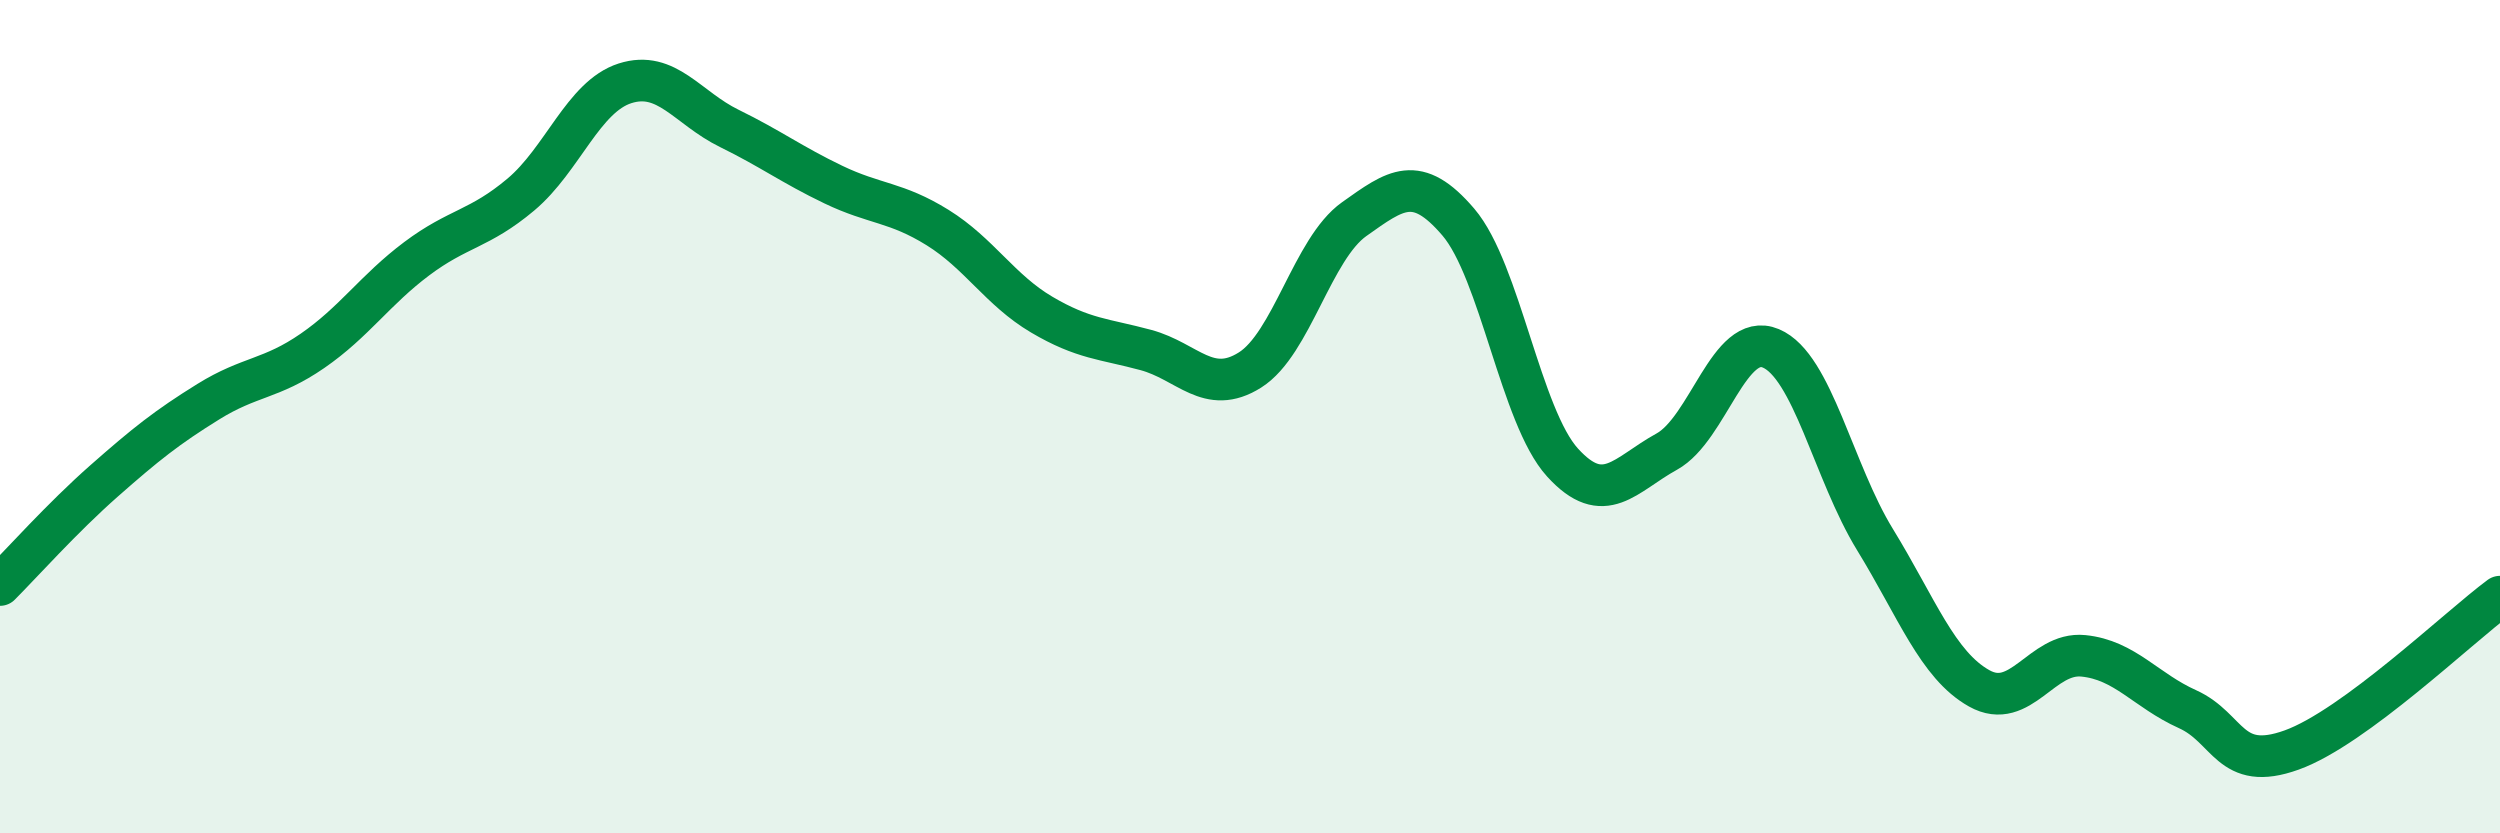
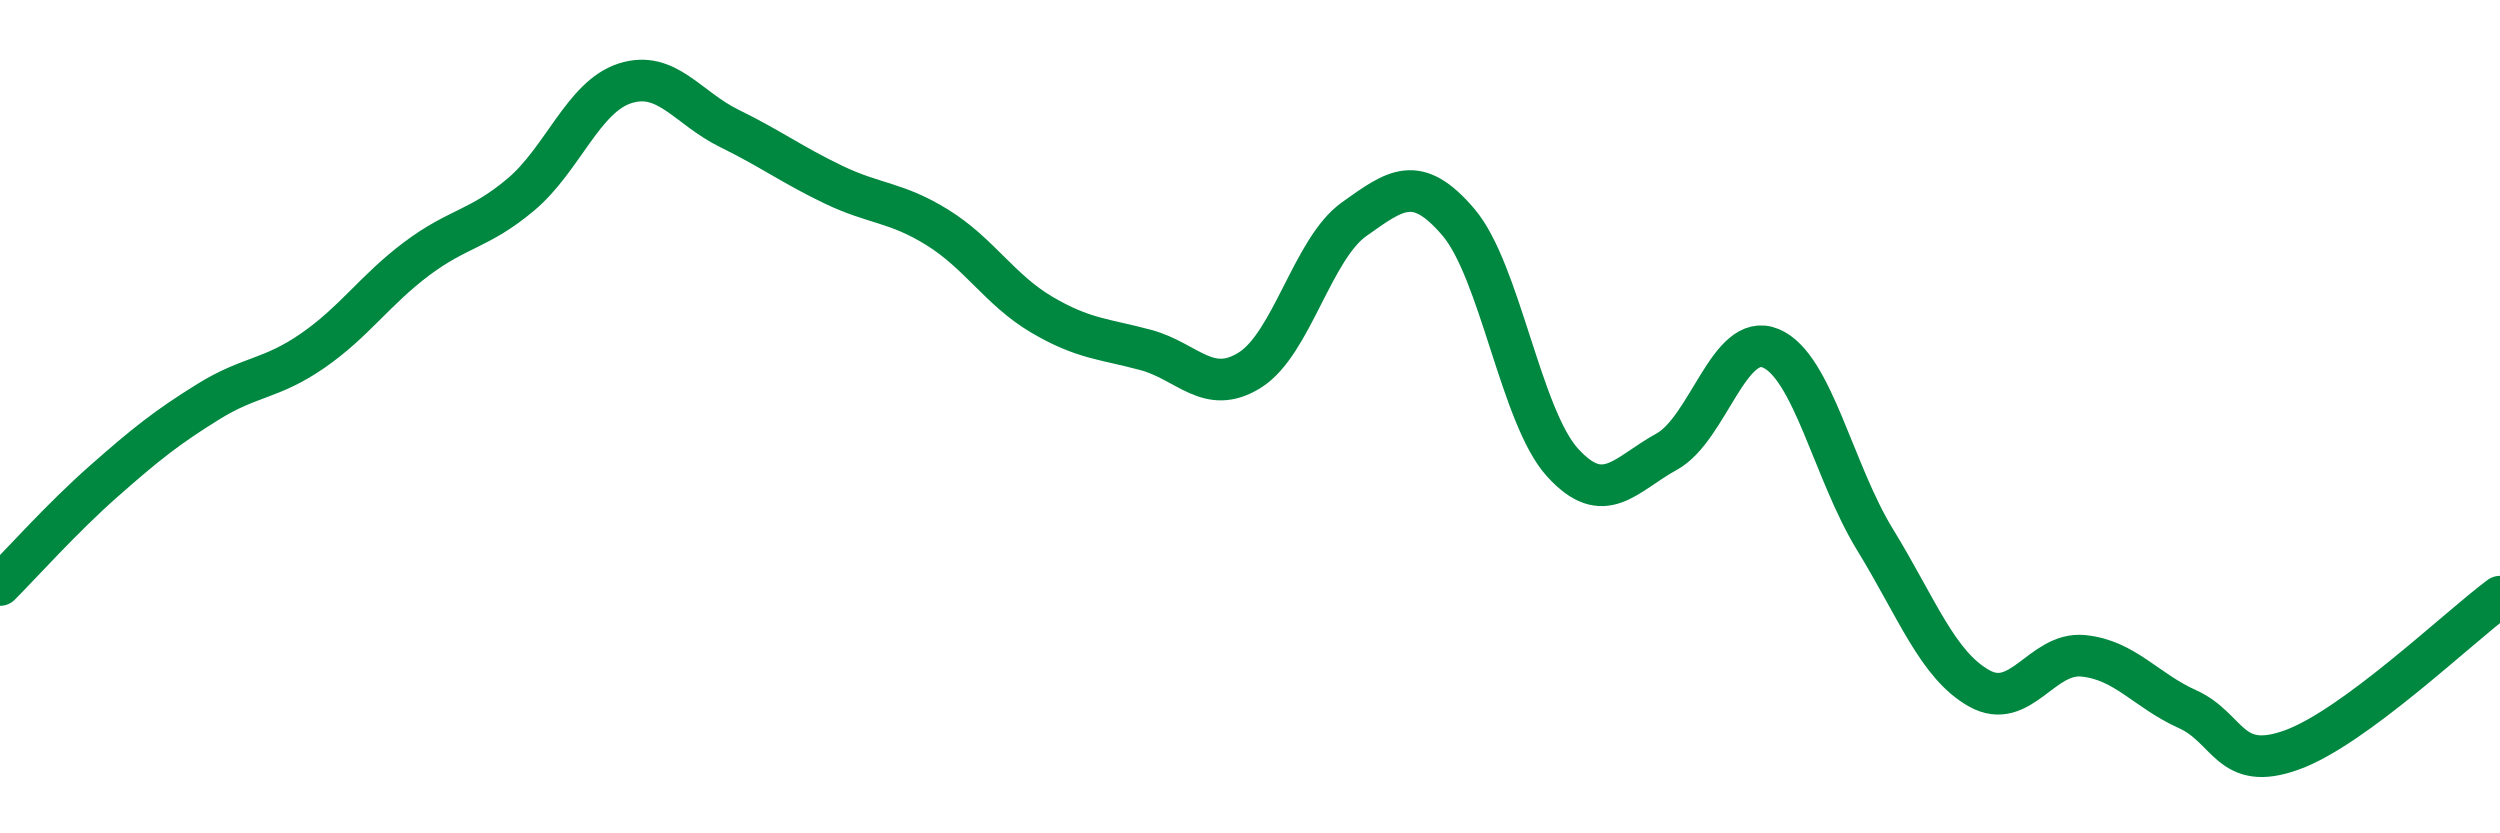
<svg xmlns="http://www.w3.org/2000/svg" width="60" height="20" viewBox="0 0 60 20">
-   <path d="M 0,14.04 C 0.5,13.54 1.5,12.42 2.5,11.54 C 3.5,10.66 4,10.26 5,9.64 C 6,9.02 6.5,9.11 7.5,8.42 C 8.5,7.73 9,6.96 10,6.21 C 11,5.46 11.5,5.51 12.5,4.67 C 13.5,3.83 14,2.32 15,2 C 16,1.68 16.5,2.59 17.5,3.08 C 18.5,3.57 19,3.95 20,4.43 C 21,4.91 21.5,4.84 22.5,5.46 C 23.5,6.08 24,6.96 25,7.55 C 26,8.14 26.5,8.13 27.5,8.4 C 28.5,8.67 29,9.51 30,8.88 C 31,8.25 31.5,5.97 32.5,5.26 C 33.5,4.55 34,4.16 35,5.33 C 36,6.5 36.5,10 37.5,11.1 C 38.5,12.2 39,11.39 40,10.84 C 41,10.29 41.5,7.94 42.5,8.36 C 43.5,8.78 44,11.32 45,12.95 C 46,14.58 46.5,15.96 47.5,16.52 C 48.5,17.08 49,15.64 50,15.74 C 51,15.84 51.5,16.57 52.5,17.02 C 53.5,17.47 53.5,18.54 55,18 C 56.5,17.46 59,15.06 60,14.32L60 20L0 20Z" fill="#008740" opacity="0.1" stroke-linecap="round" stroke-linejoin="round" />
  <path d="M 0,14.04 C 0.5,13.54 1.5,12.42 2.5,11.54 C 3.5,10.66 4,10.26 5,9.64 C 6,9.02 6.5,9.11 7.5,8.42 C 8.5,7.73 9,6.96 10,6.21 C 11,5.46 11.5,5.51 12.5,4.67 C 13.5,3.83 14,2.32 15,2 C 16,1.68 16.5,2.59 17.5,3.08 C 18.5,3.57 19,3.95 20,4.43 C 21,4.91 21.5,4.84 22.5,5.46 C 23.5,6.08 24,6.96 25,7.55 C 26,8.14 26.5,8.13 27.5,8.4 C 28.5,8.67 29,9.51 30,8.88 C 31,8.25 31.5,5.97 32.5,5.26 C 33.5,4.55 34,4.16 35,5.33 C 36,6.5 36.5,10 37.5,11.1 C 38.5,12.2 39,11.39 40,10.84 C 41,10.29 41.5,7.94 42.5,8.36 C 43.5,8.78 44,11.32 45,12.95 C 46,14.58 46.5,15.96 47.5,16.52 C 48.5,17.08 49,15.64 50,15.74 C 51,15.84 51.5,16.57 52.5,17.02 C 53.5,17.47 53.5,18.54 55,18 C 56.5,17.46 59,15.06 60,14.32" stroke="#008740" stroke-width="1" fill="none" stroke-linecap="round" stroke-linejoin="round" />
</svg>